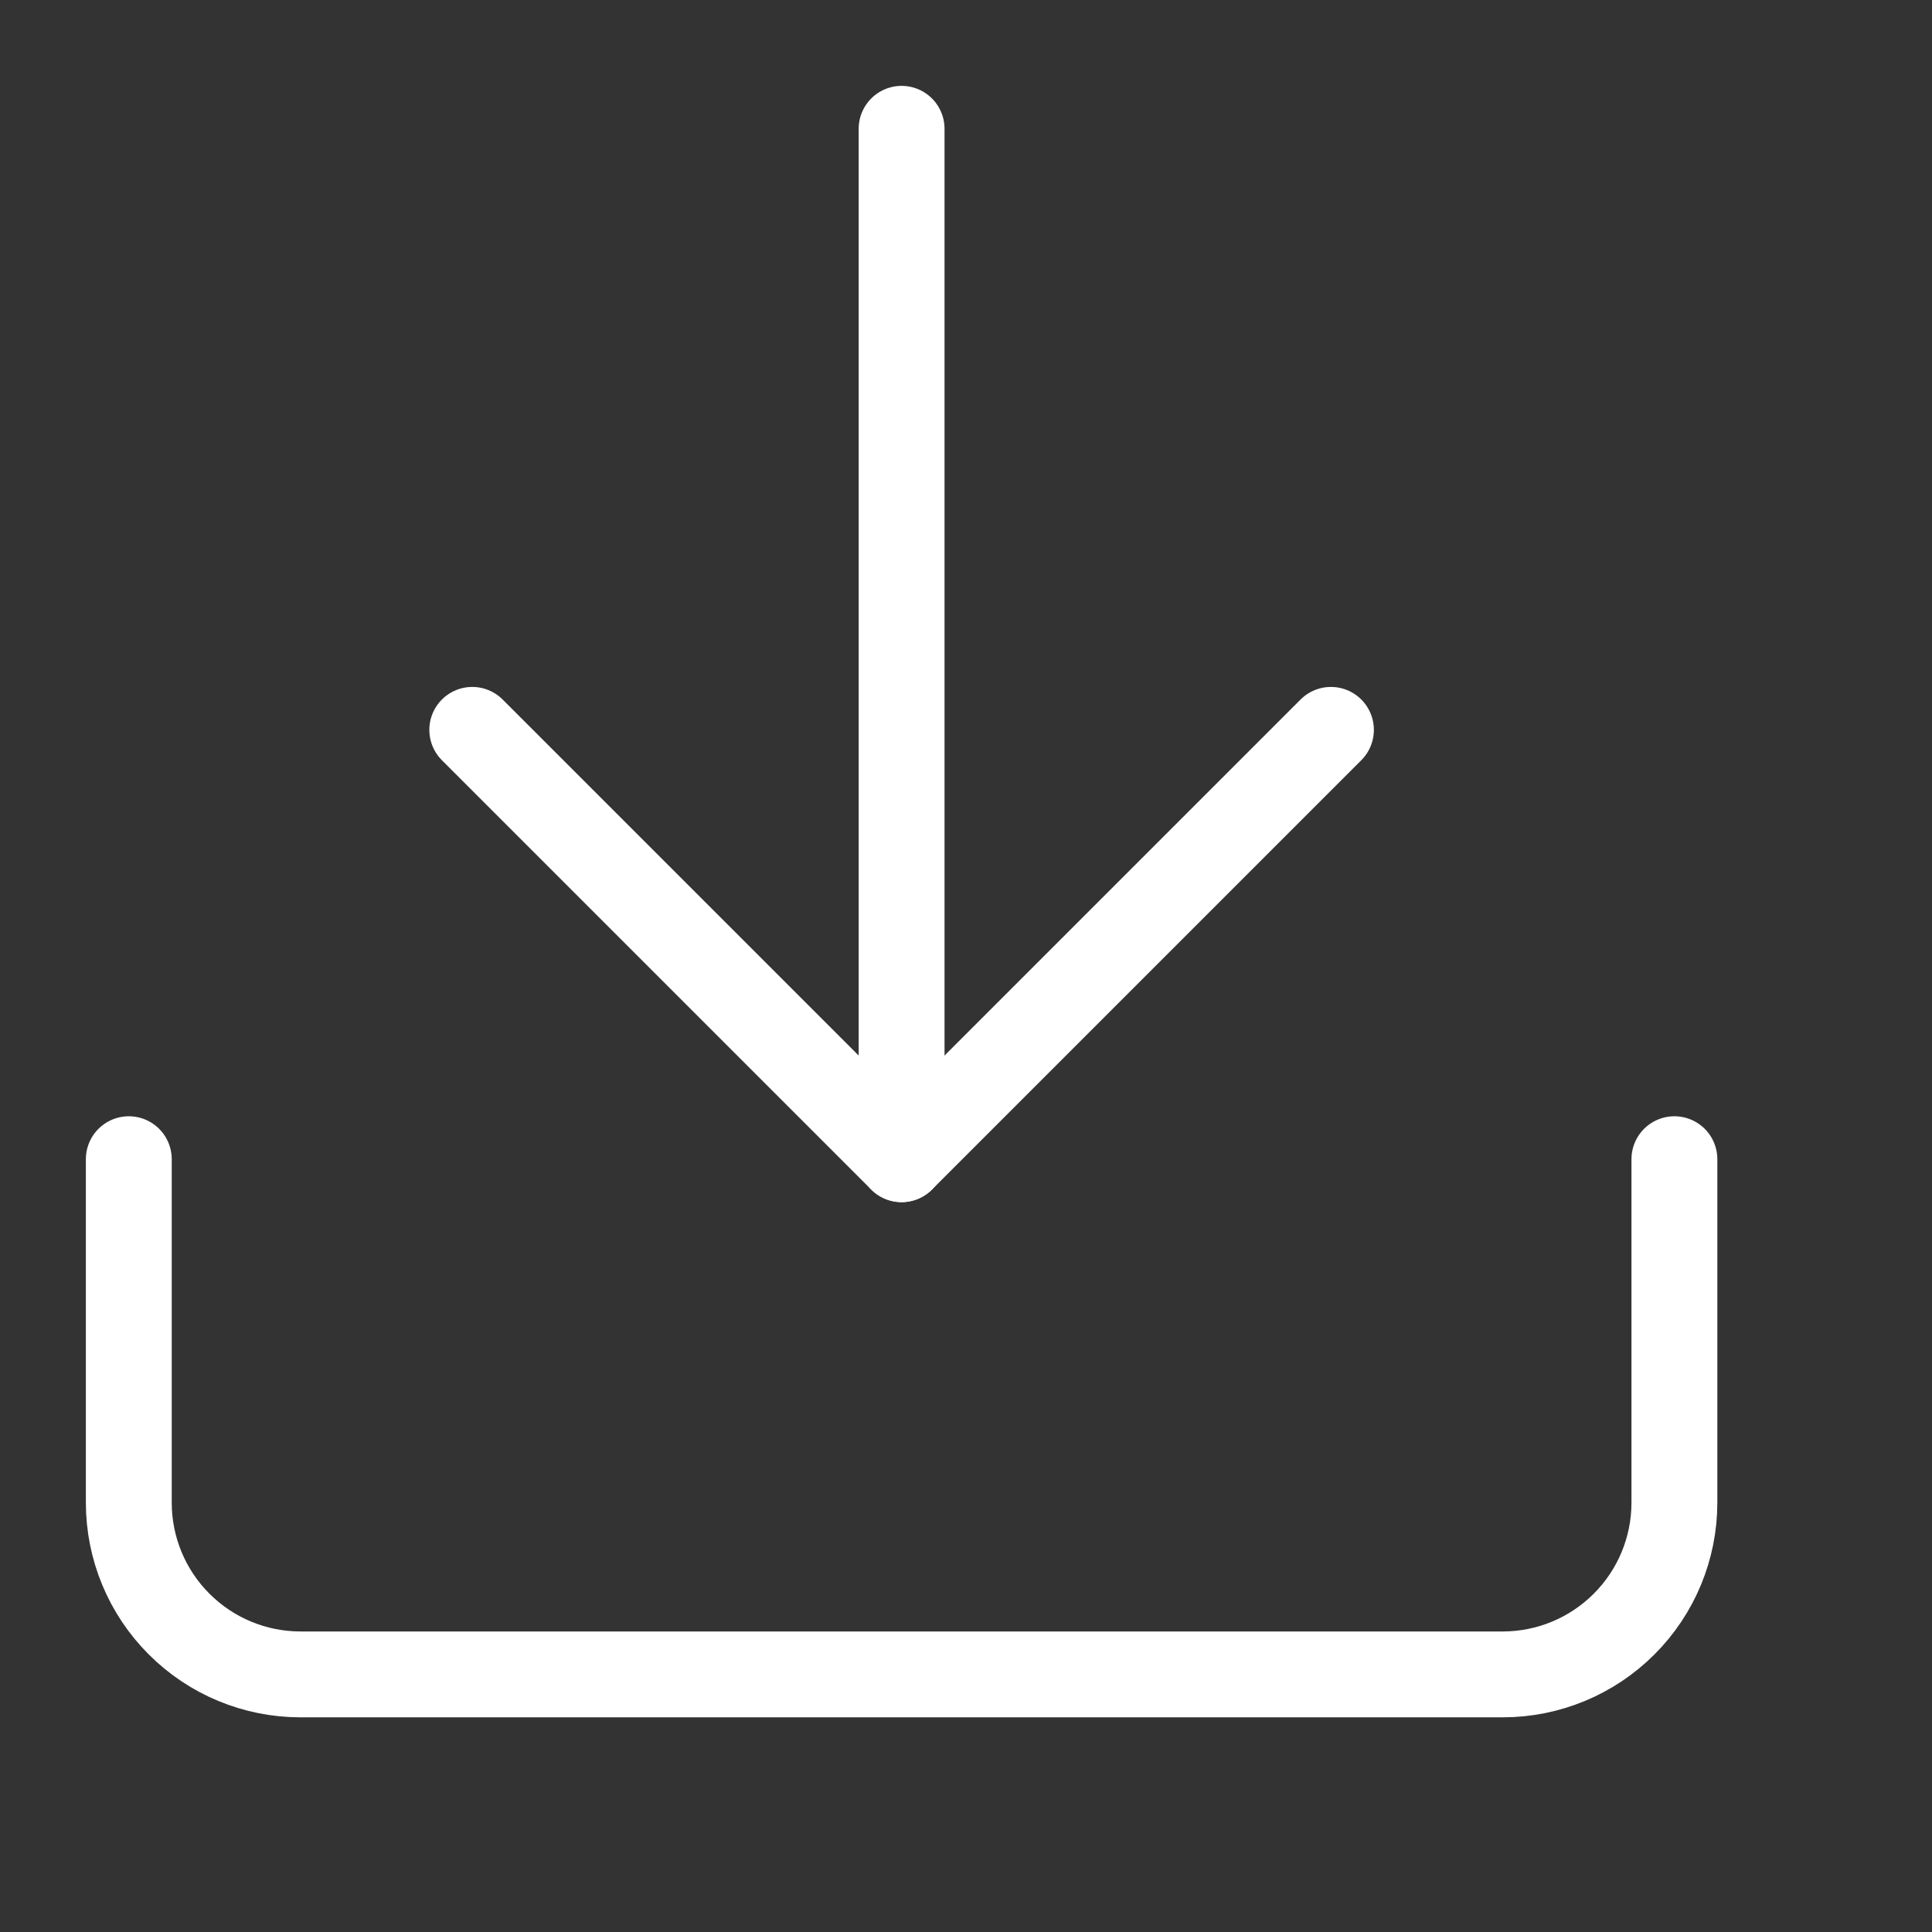
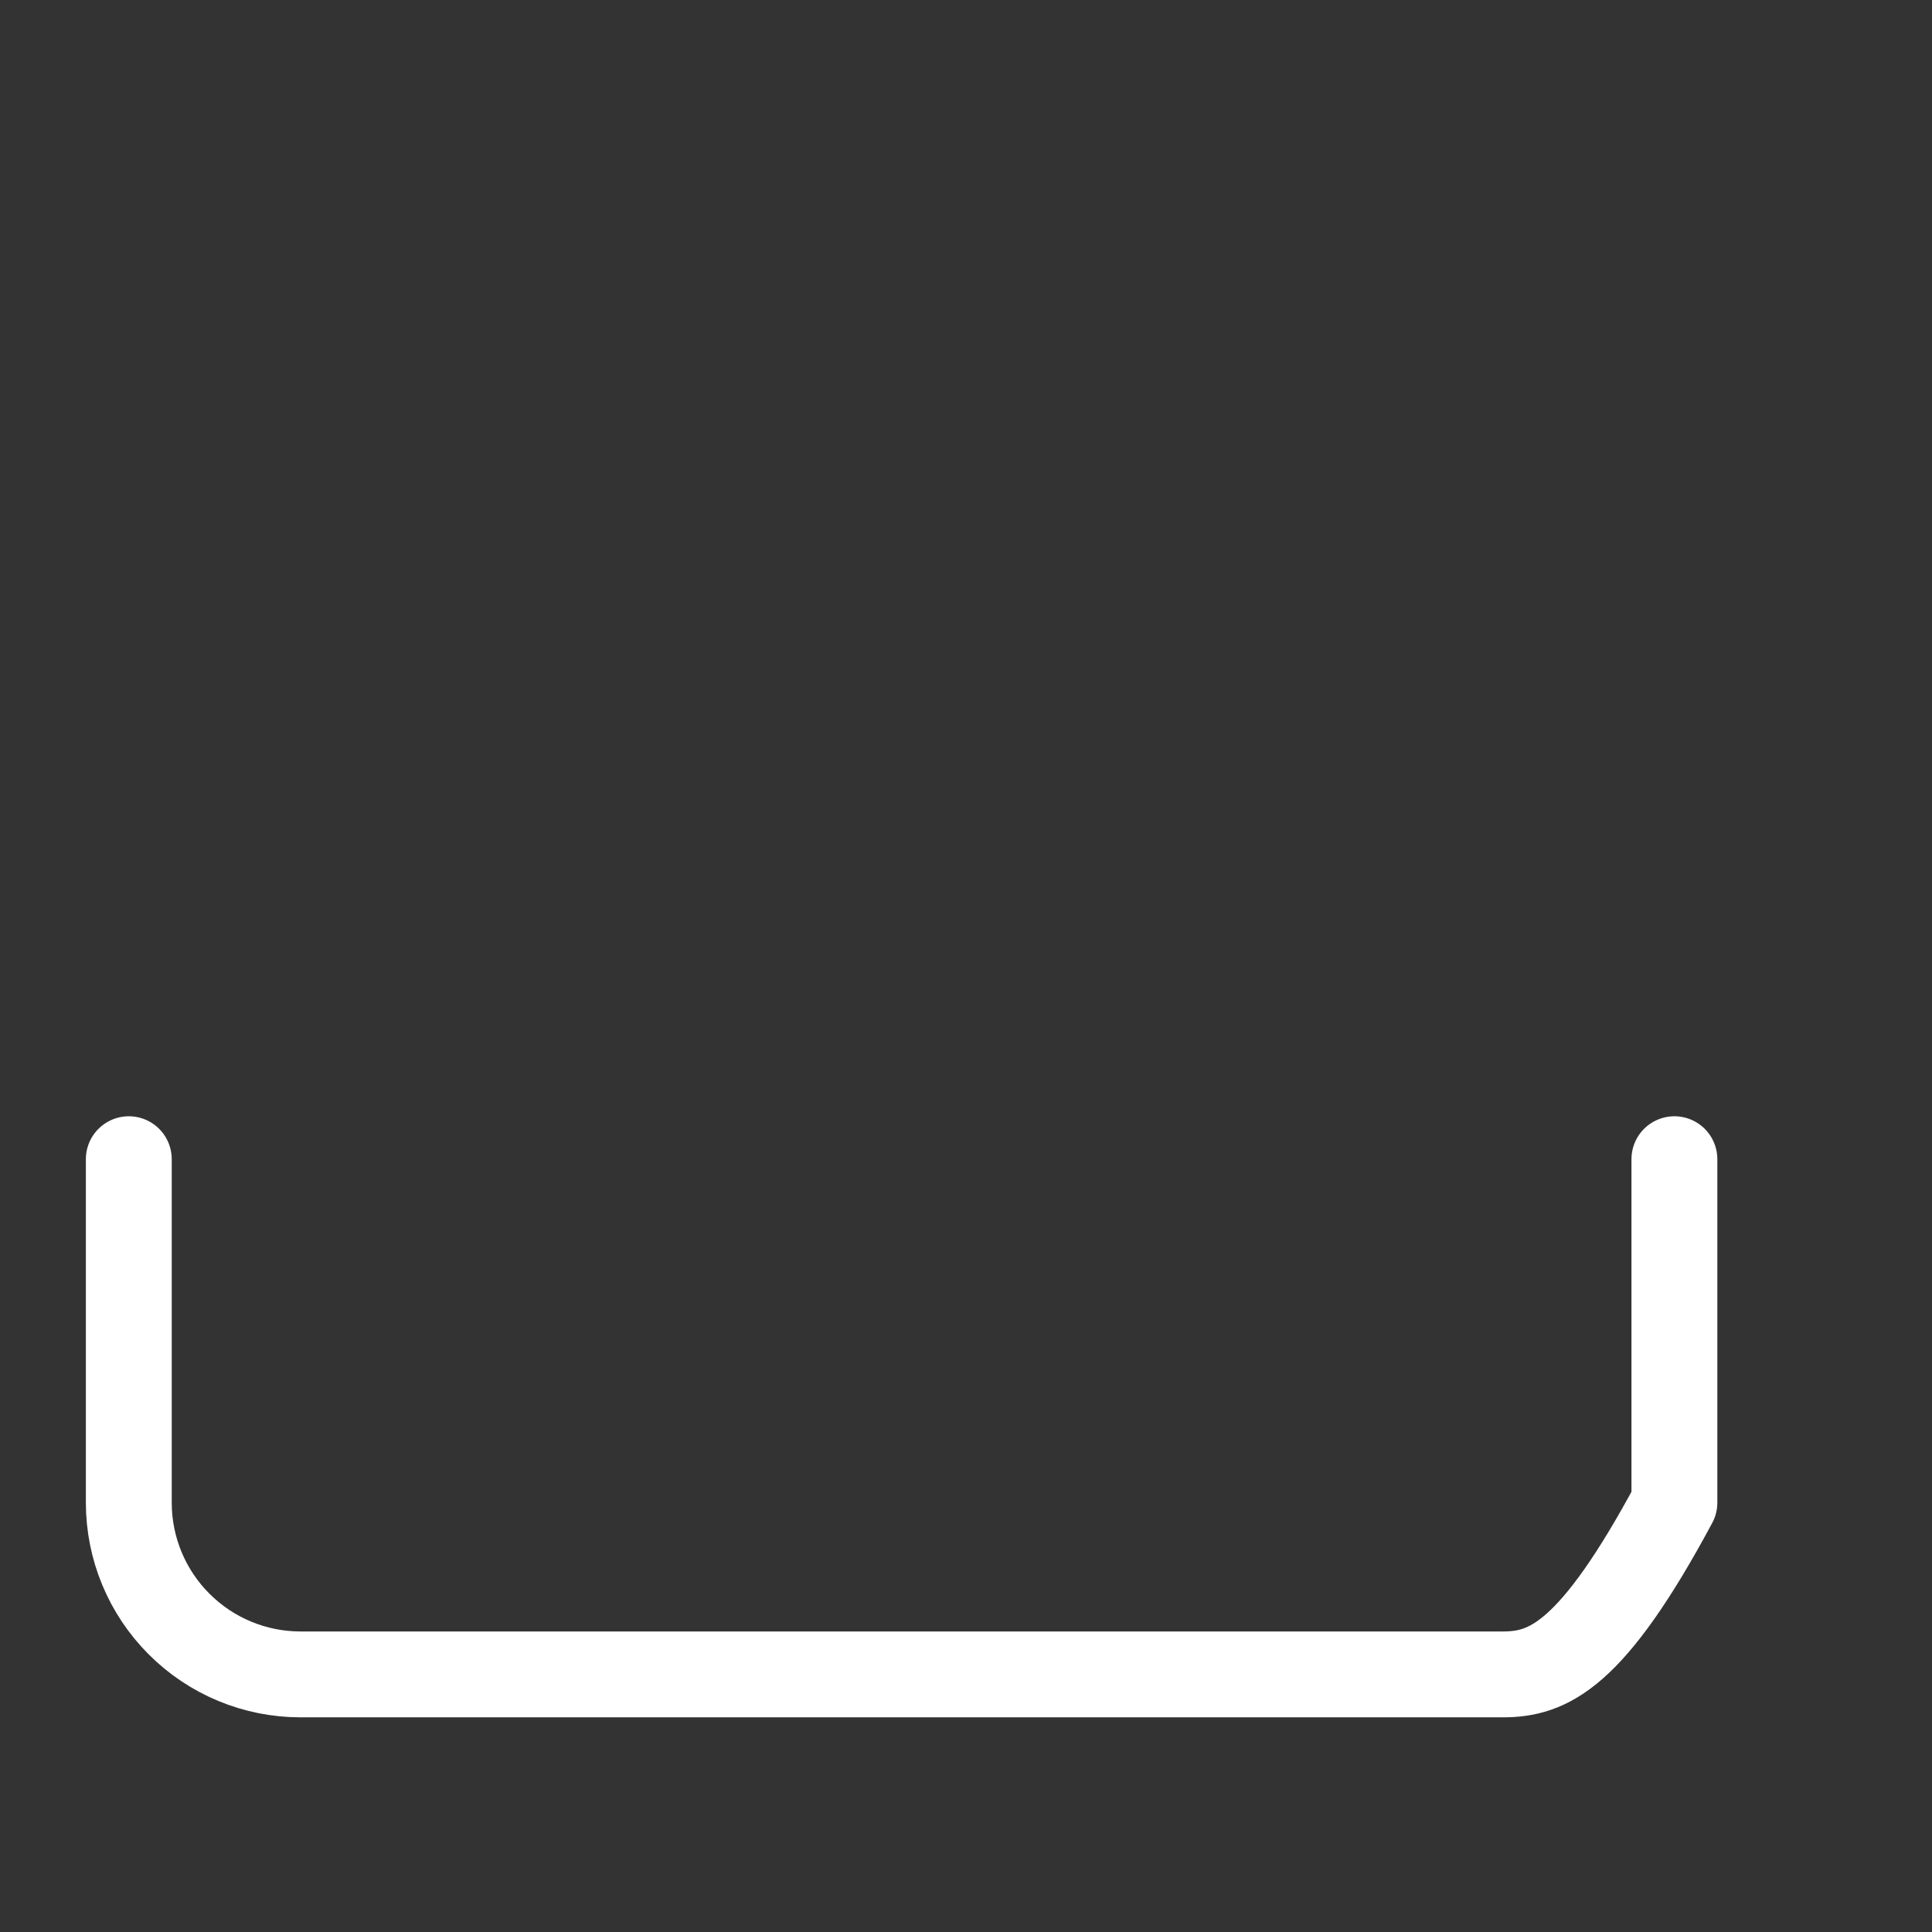
<svg xmlns="http://www.w3.org/2000/svg" width="45" height="45" viewBox="0 0 45 45" fill="none">
  <rect x="0" y="0" width="45" height="45" fill="#333333" stroke="none" />
-   <path d="M39 27V35C39 36.061 38.579 37.078 37.828 37.828C37.078 38.579 36.061 39 35 39H7C5.939 39 4.922 38.579 4.172 37.828C3.421 37.078 3 36.061 3 35V27" stroke="white" stroke-width="2" stroke-linecap="round" stroke-linejoin="round" />
-   <path d="M11 17L21 27L31 17" stroke="white" stroke-width="2" stroke-linecap="round" stroke-linejoin="round" />
-   <path d="M21 27V3" stroke="white" stroke-width="2" stroke-linecap="round" stroke-linejoin="round" />
+   <path d="M39 27V35C37.078 38.579 36.061 39 35 39H7C5.939 39 4.922 38.579 4.172 37.828C3.421 37.078 3 36.061 3 35V27" stroke="white" stroke-width="2" stroke-linecap="round" stroke-linejoin="round" />
</svg>